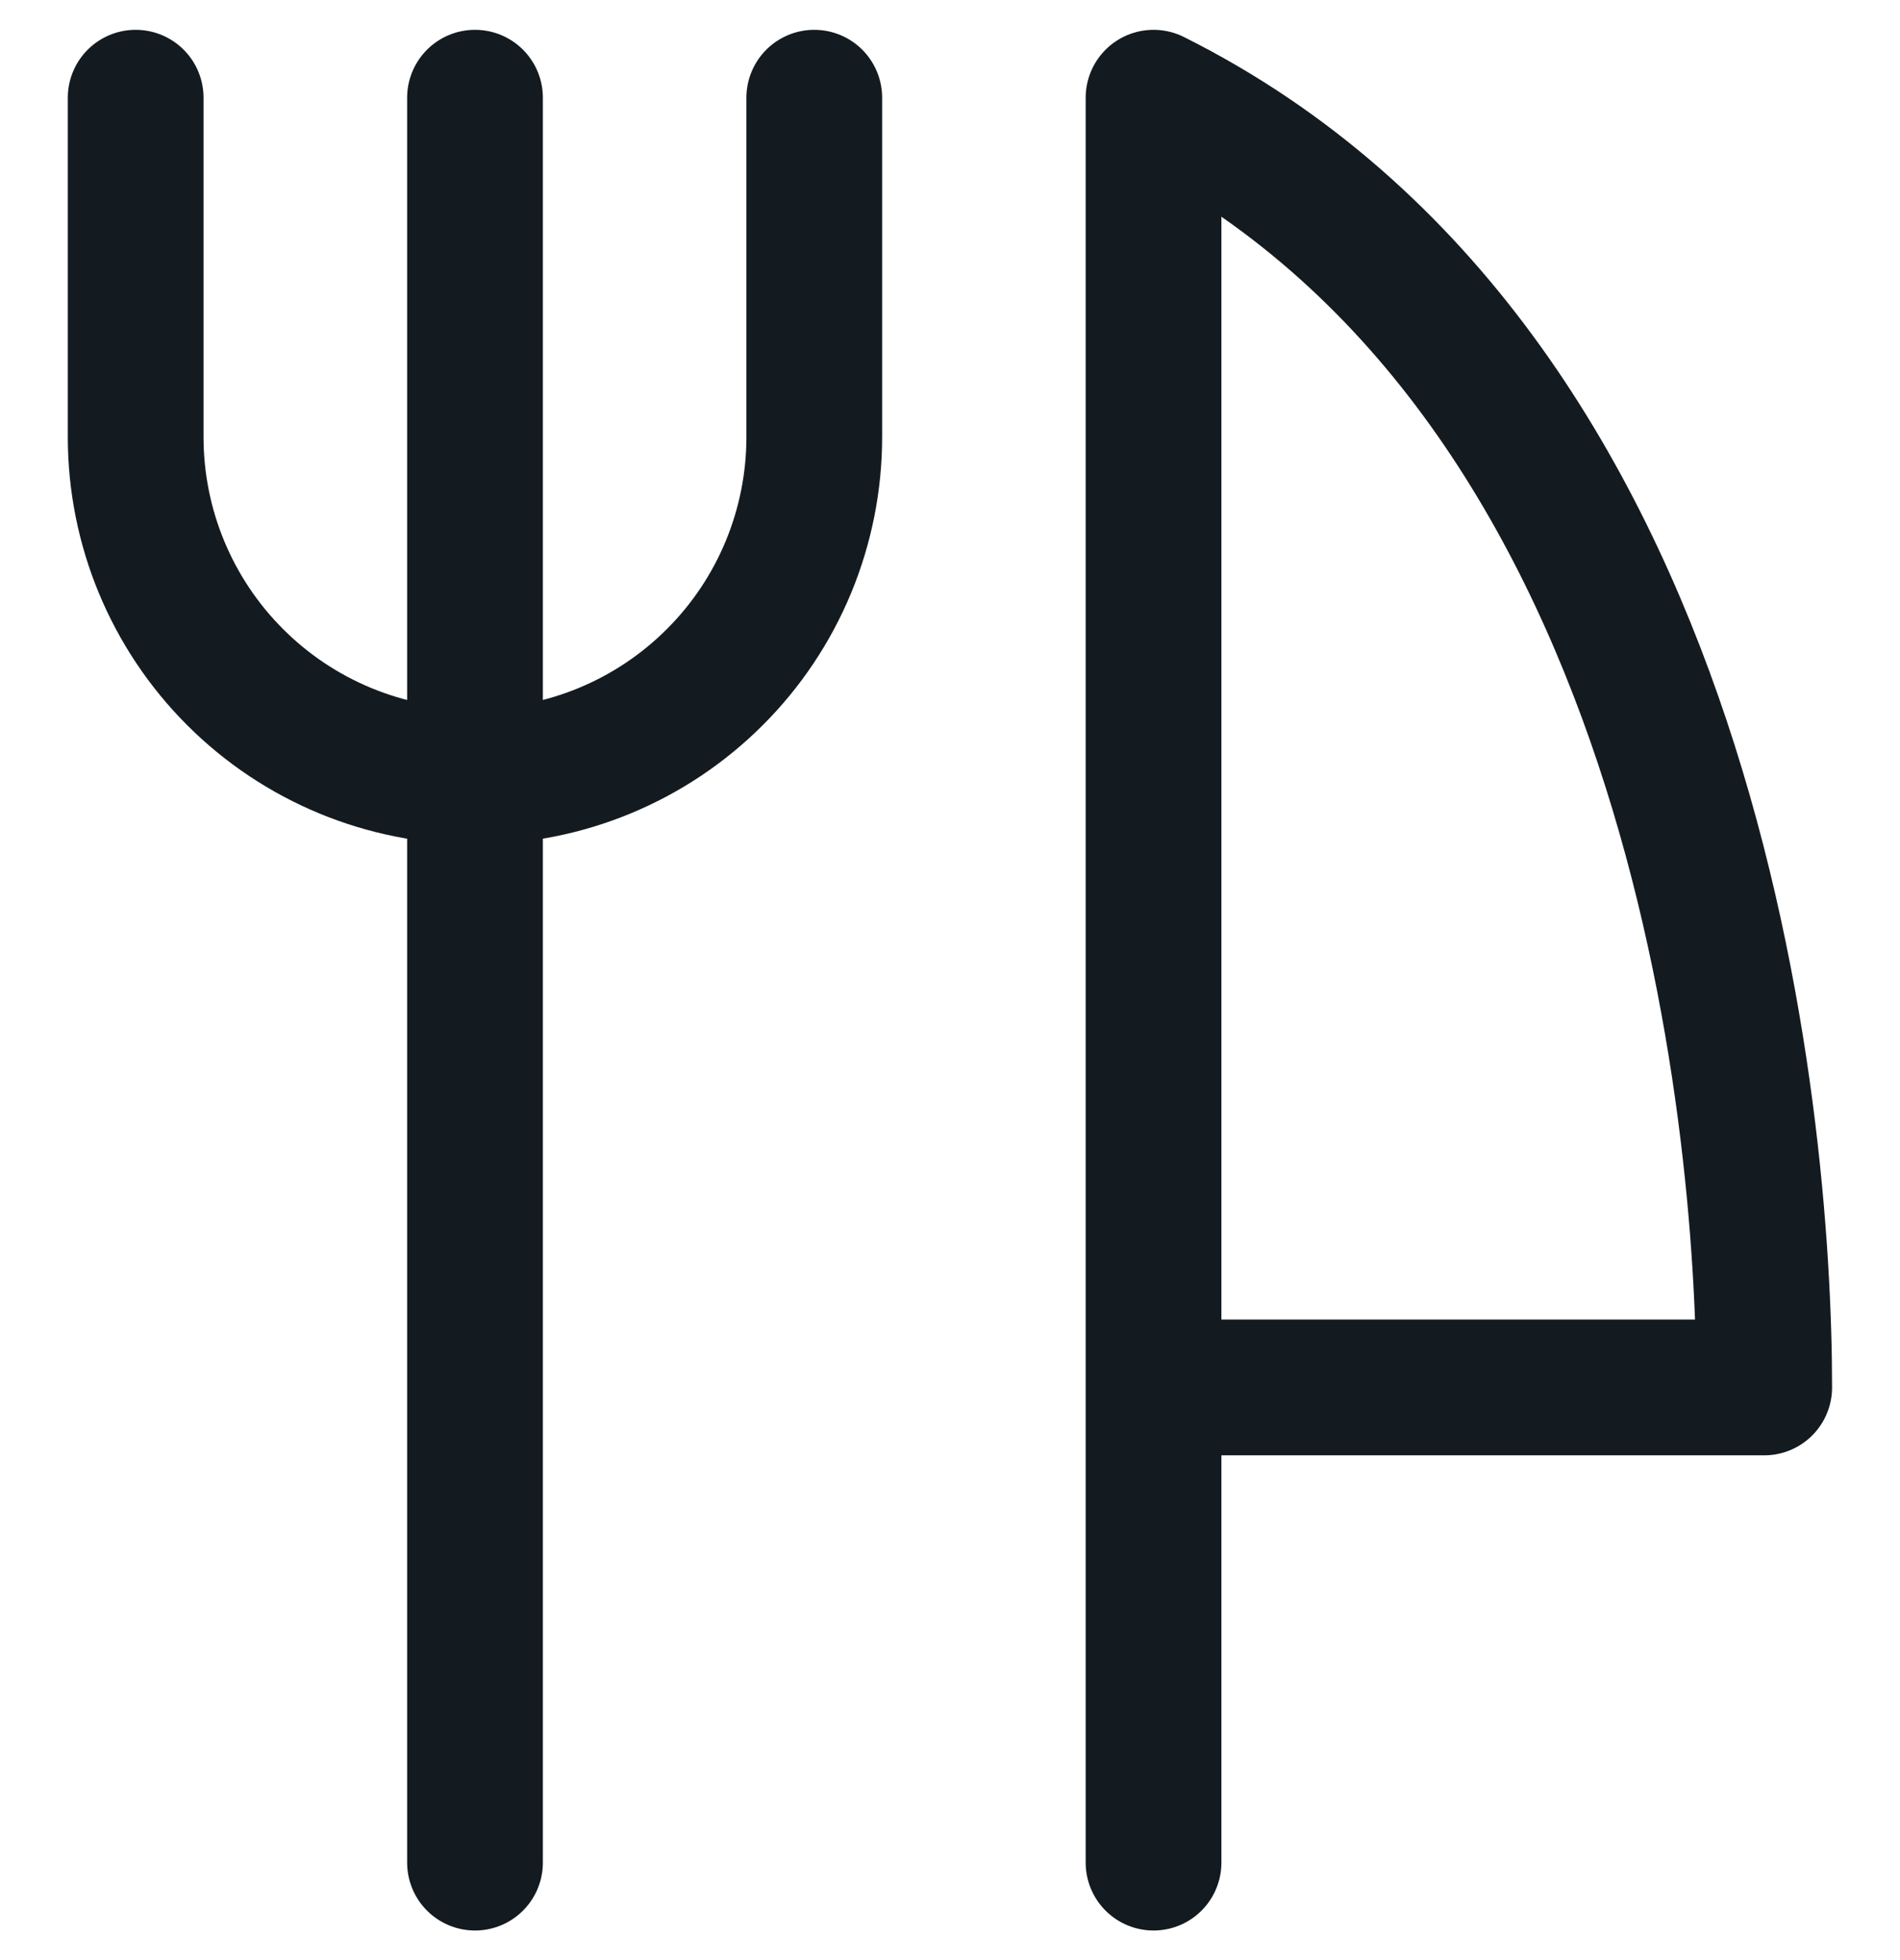
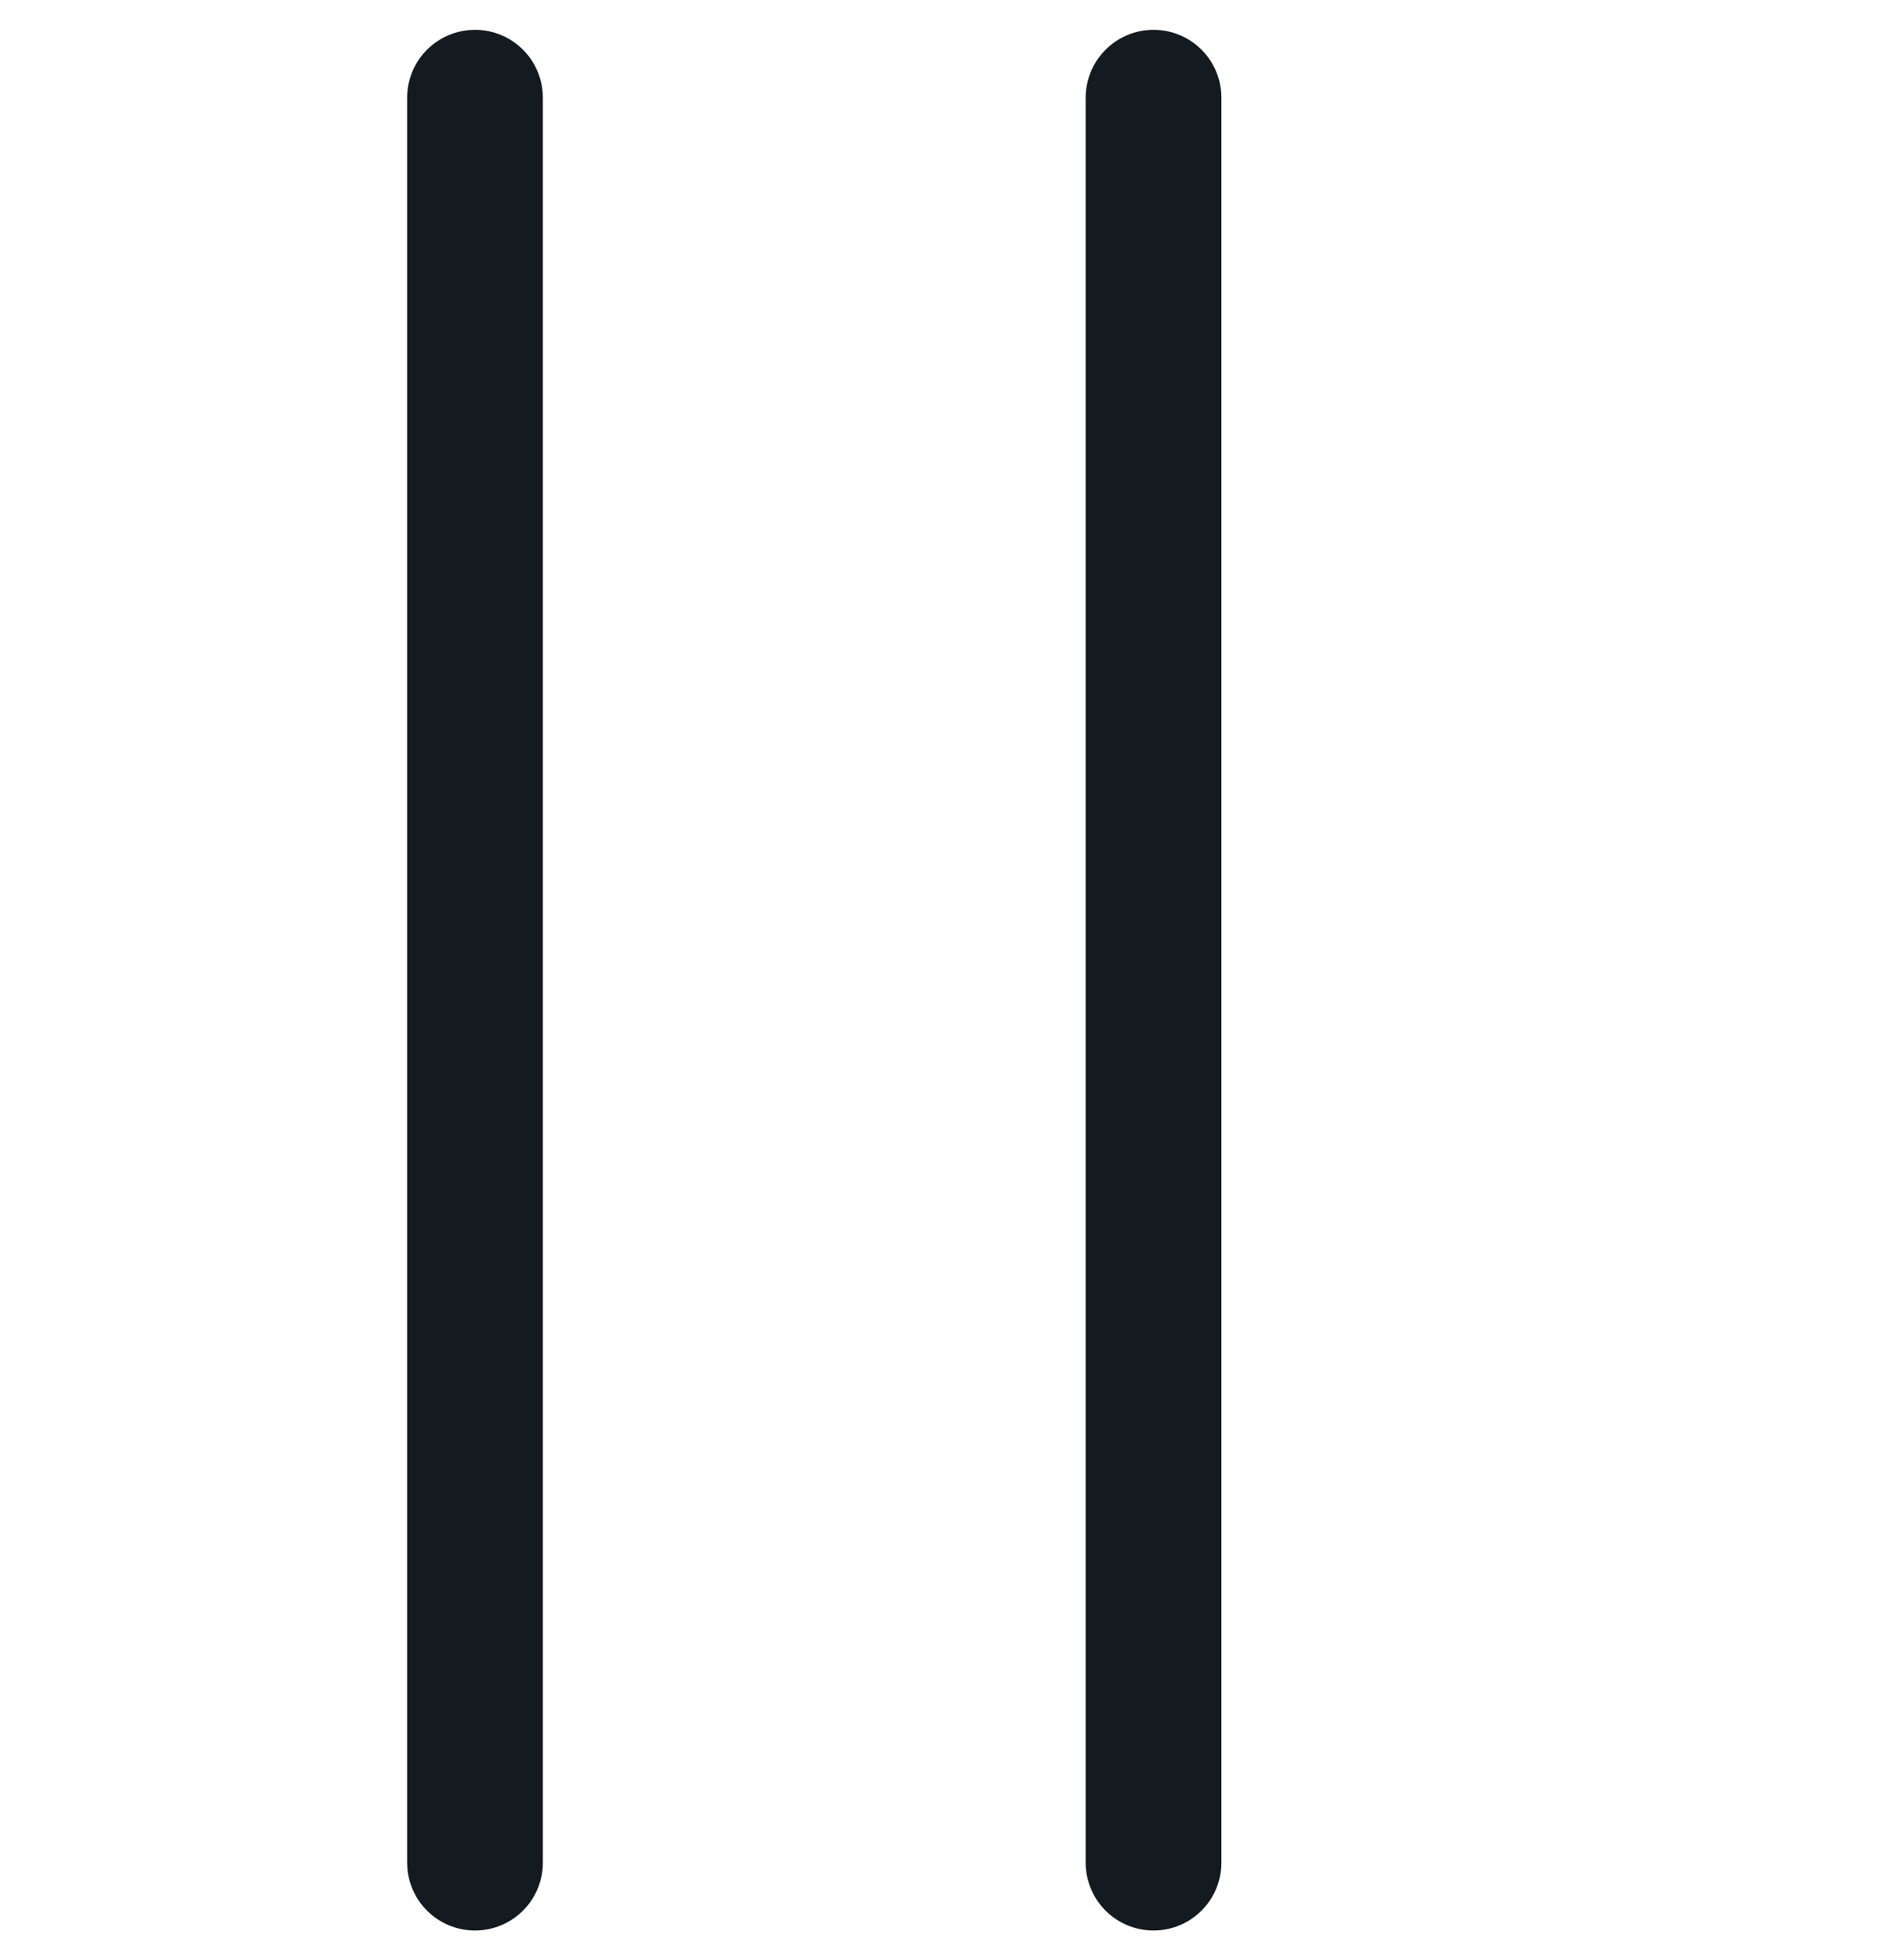
<svg xmlns="http://www.w3.org/2000/svg" width="32" height="33" viewBox="0 0 32 33" fill="none">
  <g clip-path="url(#clip0_4339_4121)">
-     <path d="M19.428 31.359V1.645C28.571 6.216 29.713 18.787 29.713 23.359H19.428" stroke="#131B20" stroke-width="2.286" stroke-linecap="round" stroke-linejoin="round" />
+     <path d="M19.428 31.359V1.645H19.428" stroke="#131B20" stroke-width="2.286" stroke-linecap="round" stroke-linejoin="round" />
    <path d="M8 1.645V31.359" stroke="#131B20" stroke-width="2.286" stroke-linecap="round" stroke-linejoin="round" />
-     <path d="M13.714 1.645V7.359C13.714 8.109 13.566 8.852 13.279 9.546C12.992 10.239 12.571 10.869 12.04 11.399C11.509 11.93 10.88 12.351 10.186 12.638C9.493 12.925 8.75 13.073 7.999 13.073C6.484 13.073 5.03 12.471 3.959 11.399C2.887 10.328 2.285 8.874 2.285 7.359V1.645" stroke="#131B20" stroke-width="2.286" stroke-linecap="round" stroke-linejoin="round" />
  </g>
  <defs>
    <clipPath id="clip0_4339_4121">
      <rect width="32" height="32" fill="white" transform="translate(0 0.5)" />
    </clipPath>
  </defs>
</svg>